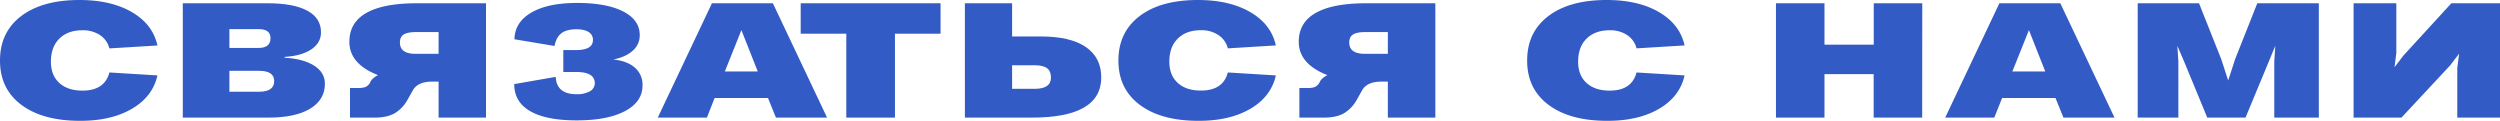
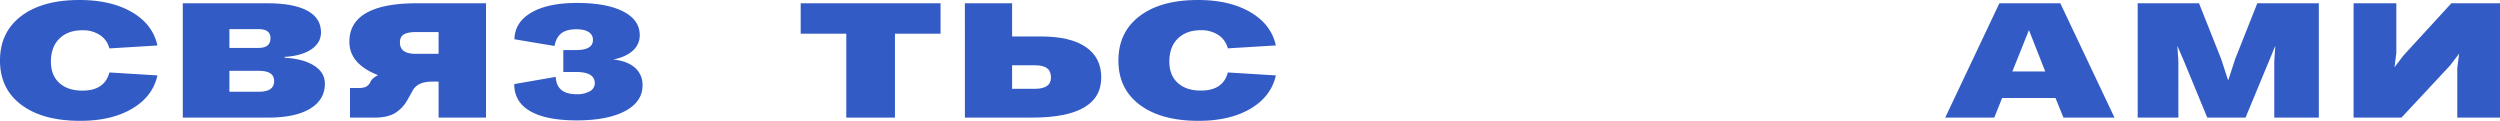
<svg xmlns="http://www.w3.org/2000/svg" viewBox="0 0 1442.88 69.77">
  <title>Ресурс 46</title>
  <g id="Слой_2" data-name="Слой 2">
    <g id="Слой_1-2" data-name="Слой 1">
      <path d="M63.13,41.82l27.74,1.7Q88.16,55.7,76.23,62.73t-30,7q-21.6,0-33.93-9.25T0,34.93Q0,18.6,12.21,9.3T45.91,0Q64.08,0,76.12,7T90.87,26.25L63.13,27.94a13,13,0,0,0-5.42-7.69,17.74,17.74,0,0,0-10.15-2.78q-8.39,0-13.28,4.81t-4.9,13.31q0,7.84,4.84,12.27T47.56,52.3Q60.42,52.3,63.13,41.82Z" style="fill:#335bc5" />
      <path d="M164.27,32.85v.48q10.72.56,17,4.53t6.25,10.48q0,9.25-8.55,14.39t-23.9,5.15H105.5v-66h48.74q15.21,0,23.13,4.29t7.9,12.51q0,6-5.54,9.77T164.27,32.85ZM132.4,27.66h16.88q6.84,0,6.84-5.66,0-5.19-6.84-5.2H132.4Zm0,25.3h17q8.85,0,8.85-6.13,0-6-8.73-5.95H132.4Z" style="fill:#335bc5" />
      <path d="M239.91,1.89H280.5v66H253.13V47.11h-3.78q-7.9,0-10.86,4.63l-3.18,5.66a20.83,20.83,0,0,1-7.67,8.07q-4.37,2.41-11.45,2.41H202V50.79h4.48a12.89,12.89,0,0,0,4.31-.52,5.86,5.86,0,0,0,2.54-2.12l.94-1.8a12.94,12.94,0,0,1,3.9-3q-16.53-6.42-16.53-19.26,0-11,9.68-16.56T239.91,1.89Zm13.22,29.17V18.5H240.38q-5.07,0-7.32,1.37c-1.49.92-2.24,2.47-2.24,4.68q0,6.51,9,6.51Z" style="fill:#335bc5" />
      <path d="M332.43,41.54h-7.32V28.89h7.44q9.68,0,9.67-5.85a5.11,5.11,0,0,0-2.48-4.54q-2.48-1.61-7.08-1.6-5.66,0-8.67,2.31c-2,1.54-3.32,4-3.95,7.32l-23.13-3.87q.22-9.83,9.73-15.39T333,1.7q17.1,0,26.67,4.91t9.56,13.69a11.64,11.64,0,0,1-4,8.92q-3.94,3.63-11.27,5.14,8,.77,12.45,4.68a13,13,0,0,1,4.43,10.24q0,9.45-10.09,14.82T332.9,69.48q-17.7,0-26.91-5.33t-9.2-15.62l23.95-4.16q.48,10,12,10a14.82,14.82,0,0,0,7.73-1.7A5.27,5.27,0,0,0,343.28,48Q343.28,41.54,332.43,41.54Z" style="fill:#335bc5" />
-       <path d="M447.84,67.88l-4.6-11.33h-30.8L408,67.88H379.63l31.27-66h35.17l31.27,66Zm-29.5-26.62h19L427.9,17.37Z" style="fill:#335bc5" />
      <path d="M516.52,67.88H488.44V19.45H462.12V1.89h80.72V19.45H516.52Z" style="fill:#335bc5" />
      <path d="M556.88,1.89h27.26V21.05H600.9q16.88,0,25.78,6.09t8.91,17.52q0,23.22-40,23.22h-38.7Zm40.36,35.78h-13.1V51.26h13.1q9.32,0,9.32-6.51,0-3.69-2.24-5.38T597.24,37.67Z" style="fill:#335bc5" />
      <path d="M708.64,41.82l27.73,1.7q-2.72,12.18-14.64,19.21t-30,7q-21.6,0-33.93-9.25T645.5,34.93q0-16.33,12.21-25.63T691.41,0q18.17,0,30.21,7t14.75,19.22l-27.73,1.69a13,13,0,0,0-5.43-7.69,17.74,17.74,0,0,0-10.15-2.78q-8.38,0-13.28,4.81t-4.89,13.31q0,7.84,4.83,12.27t13.34,4.44Q705.92,52.3,708.64,41.82Z" style="fill:#335bc5" />
-       <path d="M787.82,1.89h40.59v66H801V47.11h-3.78q-7.9,0-10.86,4.63l-3.18,5.66a20.83,20.83,0,0,1-7.67,8.07q-4.38,2.41-11.45,2.41H749.94V50.79h4.48a12.93,12.93,0,0,0,4.31-.52,5.86,5.86,0,0,0,2.54-2.12l.94-1.8a13,13,0,0,1,3.89-3q-16.51-6.42-16.52-19.26,0-11,9.68-16.56T787.82,1.89ZM801,31.06V18.5H788.29q-5.07,0-7.32,1.37c-1.49.92-2.24,2.47-2.24,4.68q0,6.51,9,6.51Z" style="fill:#335bc5" />
-       <path d="M944.53,41.82l27.73,1.7q-2.71,12.18-14.63,19.21t-30,7q-21.6,0-33.93-9.25T881.4,34.93q0-16.33,12.21-25.63T927.3,0q18.18,0,30.21,7t14.75,19.22l-27.73,1.69a12.93,12.93,0,0,0-5.43-7.69A17.68,17.68,0,0,0,929,17.47q-8.38,0-13.28,4.81t-4.9,13.31q0,7.84,4.84,12.27T929,52.3Q941.82,52.3,944.53,41.82Z" style="fill:#335bc5" />
-       <path d="M1109.39,67.88h-28V42.77H1053V67.88h-28v-66h28V25.77h28.44V1.89h28Z" style="fill:#335bc5" />
      <path d="M1190.93,67.88l-4.6-11.33h-30.8L1151,67.88h-28.32l31.27-66h35.17l31.27,66Zm-29.5-26.62h19L1171,17.37Z" style="fill:#335bc5" />
      <path d="M1338.32,67.88H1312.6V35.5l.59-9.07-3.66,8.88L1296,67.88h-22.07L1260.56,35.5l-3.9-9.07.59,9V67.88h-23.48v-66h35.4L1282,34.18l4,12.27,4-12.27L1302.8,1.89h35.52Z" style="fill:#335bc5" />
      <path d="M1386,67.88h-27.62v-66h24.67v28.6L1382,38.8l5.19-6.8,27.61-30.11h28.09v66h-24.67V39.37l1.07-8.4L1414,37.86Z" style="fill:#335bc5" />
    </g>
  </g>
</svg>